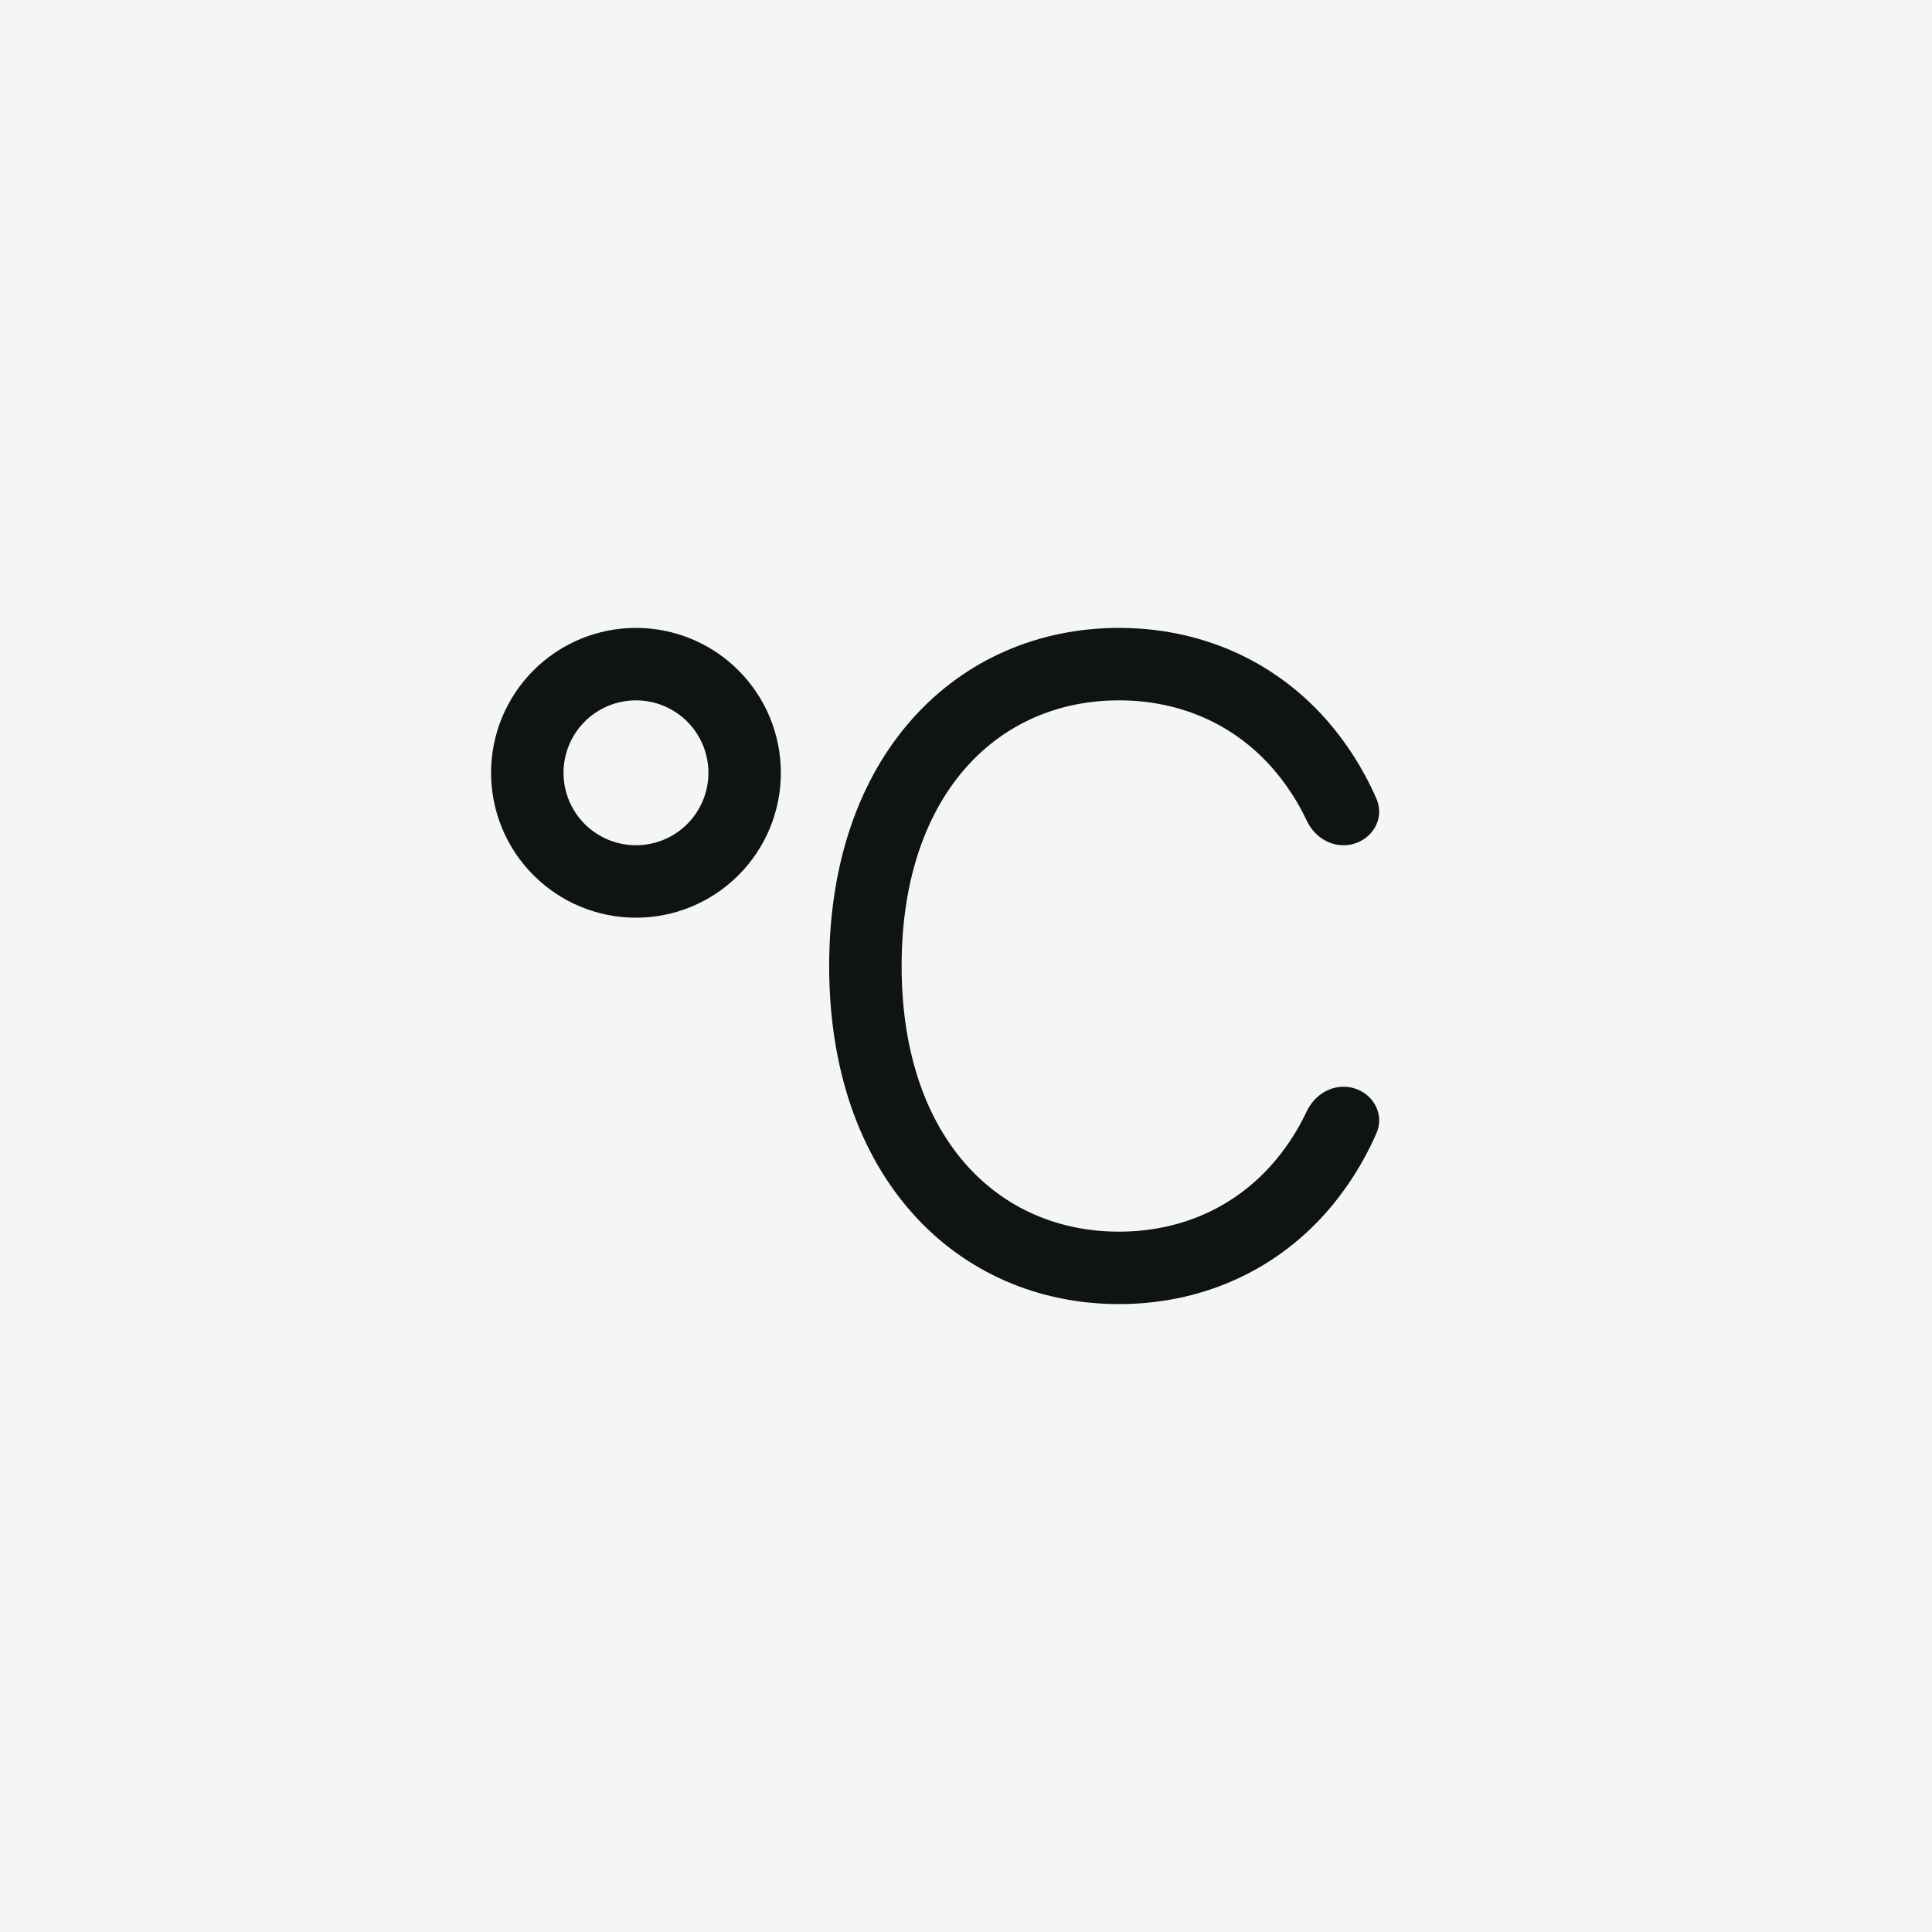
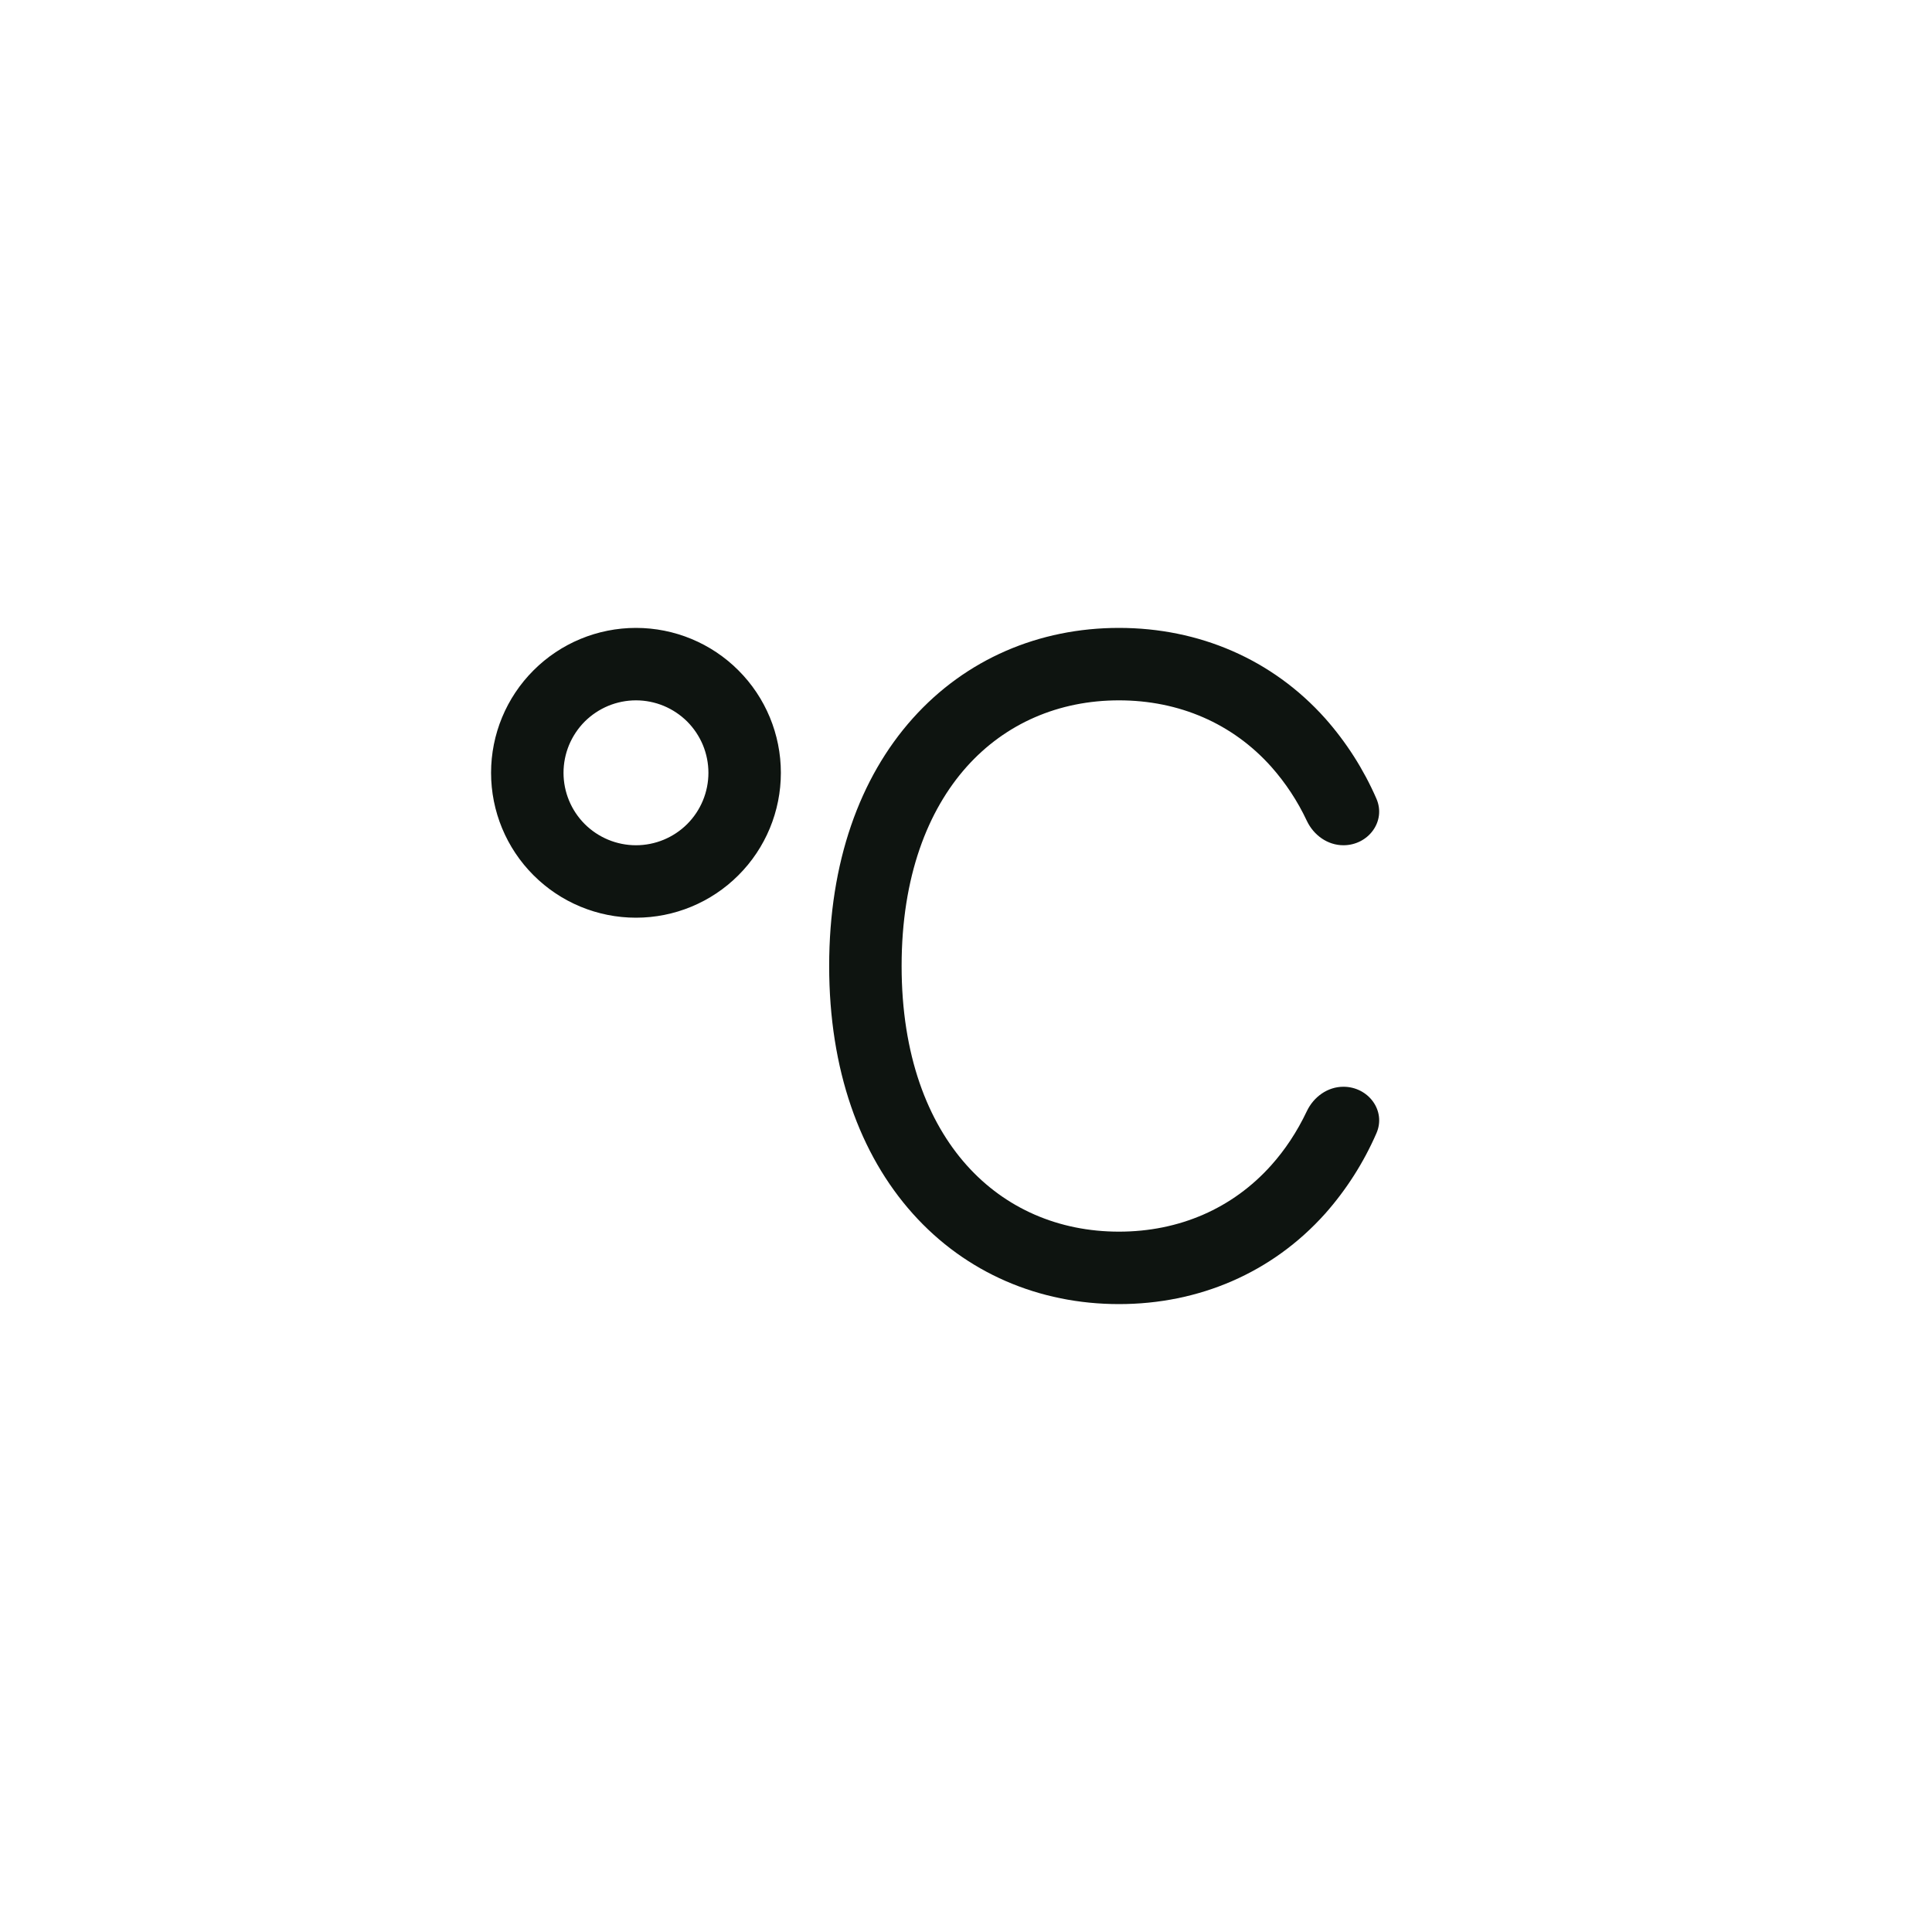
<svg xmlns="http://www.w3.org/2000/svg" width="40" height="40" viewBox="0 0 40 40" fill="none">
-   <rect width="40" height="40" fill="#F5F5F7" />
  <path d="M11.667 16C11.667 15.803 11.706 15.608 11.781 15.426C11.857 15.244 11.967 15.079 12.106 14.939C12.246 14.8 12.411 14.69 12.593 14.614C12.775 14.539 12.97 14.5 13.167 14.5C13.364 14.5 13.559 14.539 13.741 14.614C13.923 14.69 14.088 14.8 14.228 14.939C14.367 15.079 14.477 15.244 14.553 15.426C14.628 15.608 14.667 15.803 14.667 16C14.667 16.398 14.509 16.779 14.228 17.061C13.946 17.342 13.565 17.5 13.167 17.5C12.769 17.5 12.388 17.342 12.106 17.061C11.825 16.779 11.667 16.398 11.667 16ZM13.167 13C12.371 13 11.608 13.316 11.046 13.879C10.483 14.441 10.167 15.204 10.167 16C10.167 16.796 10.483 17.559 11.046 18.121C11.608 18.684 12.371 19 13.167 19C13.963 19 14.726 18.684 15.288 18.121C15.851 17.559 16.167 16.796 16.167 16C16.167 15.204 15.851 14.441 15.288 13.879C14.726 13.316 13.963 13 13.167 13ZM20.014 15.875C19.21 16.775 18.667 18.146 18.667 20C18.667 21.854 19.21 23.226 20.014 24.125C20.814 25.02 21.92 25.5 23.167 25.5C24.414 25.5 25.52 25.02 26.32 24.125C26.602 23.81 26.852 23.437 27.057 23.005C27.198 22.709 27.486 22.5 27.814 22.5C28.329 22.5 28.704 22.995 28.496 23.466C28.232 24.071 27.875 24.631 27.438 25.125C26.338 26.355 24.819 27 23.167 27C21.515 27 19.995 26.355 18.896 25.125C17.8 23.899 17.167 22.146 17.167 20C17.167 17.854 17.8 16.1 18.896 14.875C19.996 13.645 21.515 13 23.167 13C24.819 13 26.339 13.645 27.438 14.875C27.875 15.369 28.232 15.928 28.496 16.533C28.703 17.005 28.329 17.5 27.814 17.5C27.486 17.5 27.198 17.292 27.057 16.995C26.866 16.588 26.618 16.211 26.32 15.875C25.52 14.98 24.414 14.5 23.167 14.5C21.92 14.5 20.814 14.98 20.014 15.875Z" fill="#0E1410" />
</svg>